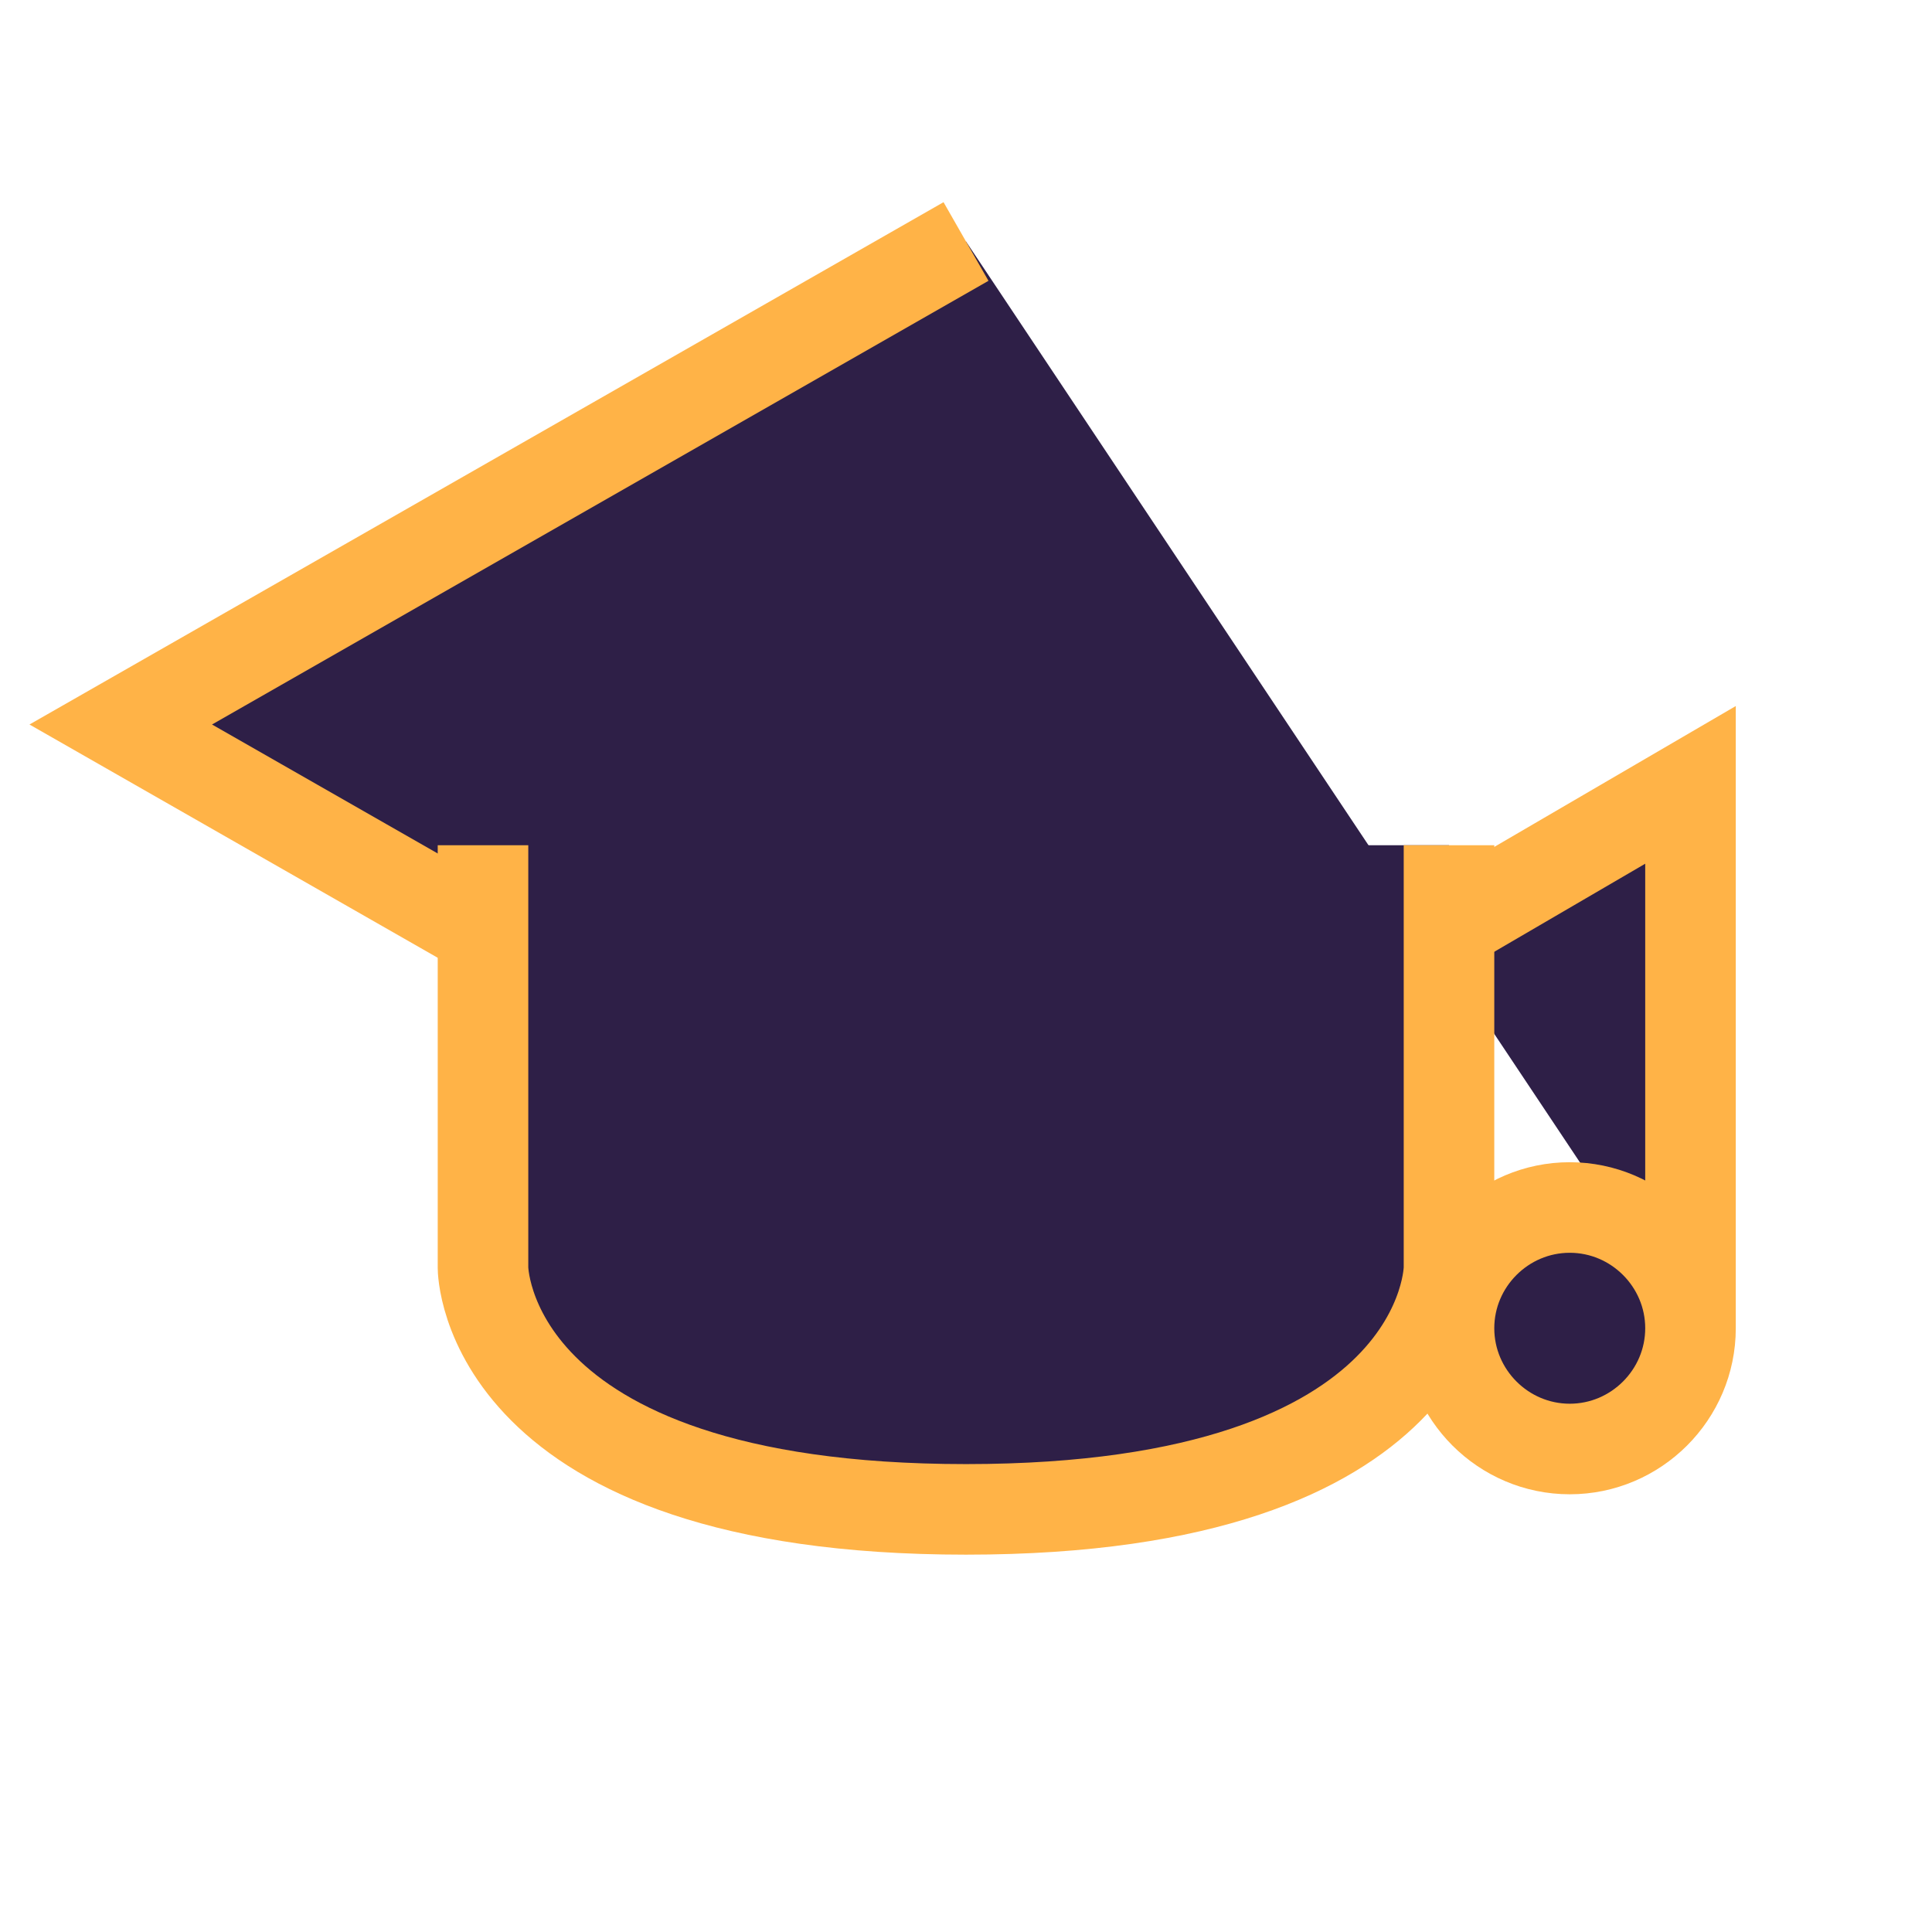
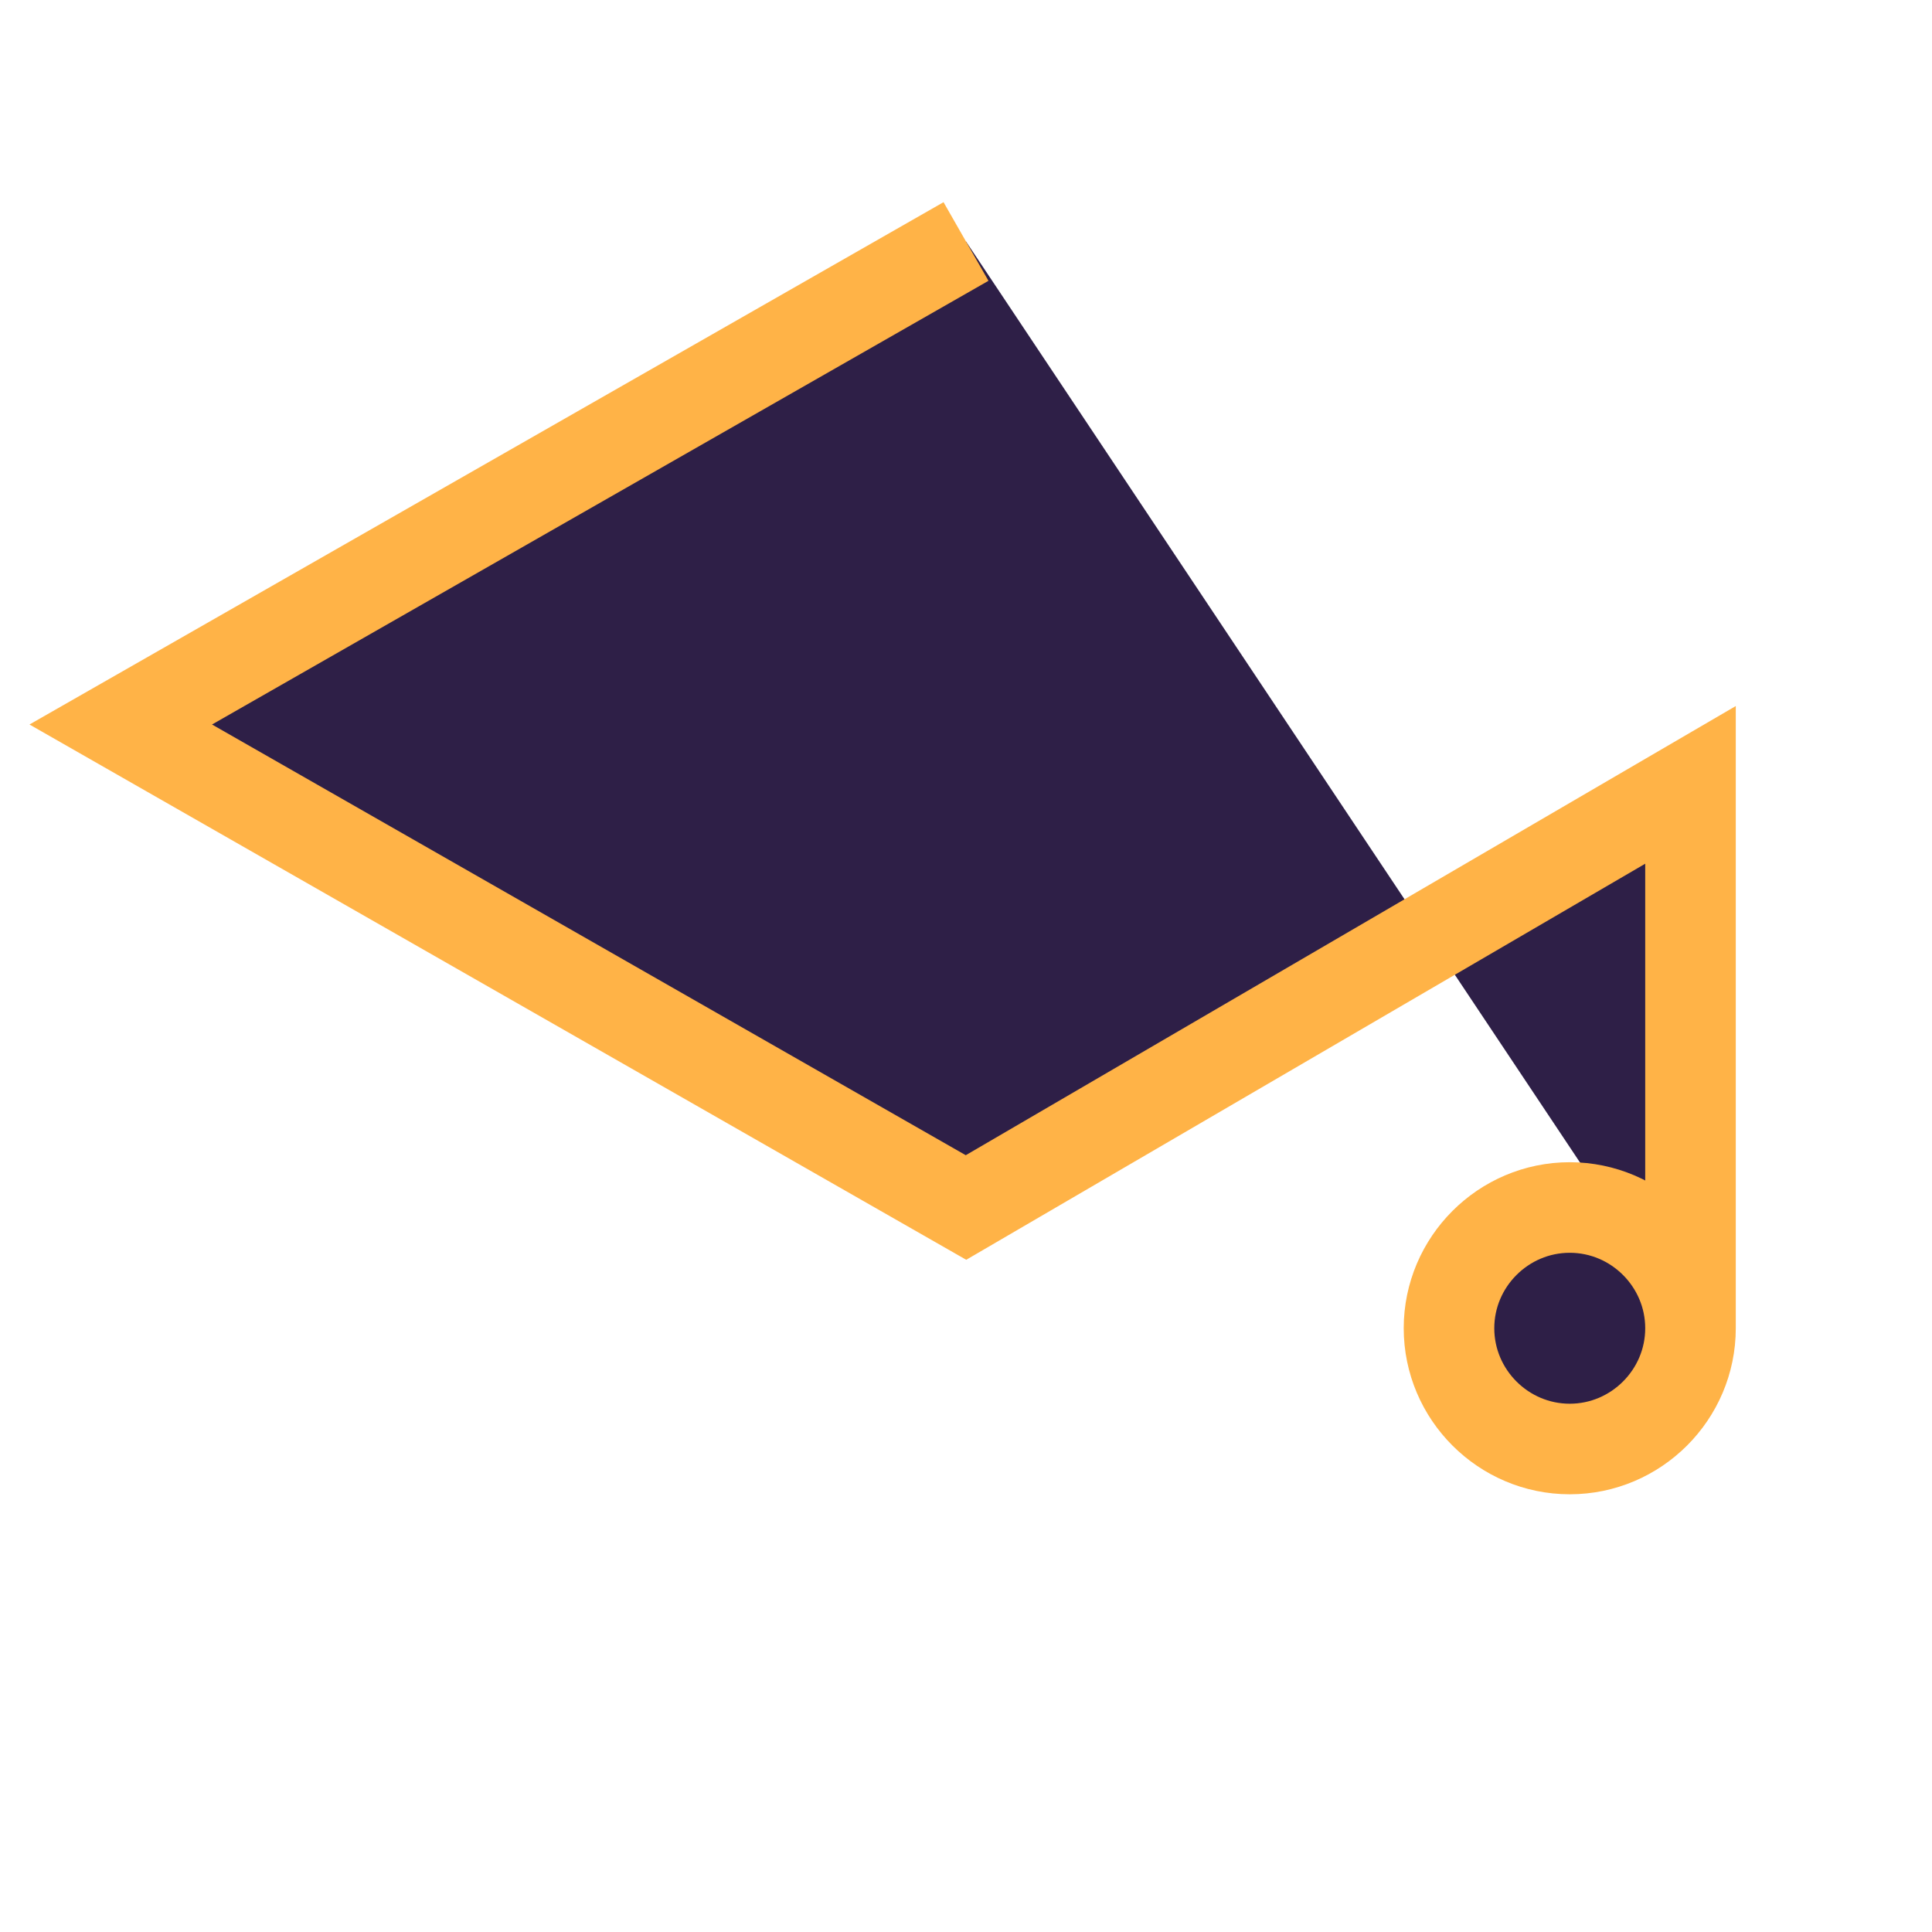
<svg xmlns="http://www.w3.org/2000/svg" width="32" height="32" viewBox="0 0 32 32">
  <style>
    .icon { fill: #2E1F47; stroke: #FFB347; stroke-width: 1.5; }
  </style>
  <path class="icon" d="M16 4L2 12L16 20L28 13V22M28 22C28 22 28 22 28 22C28 23.1 27.1 24 26 24C24.9 24 24 23.1 24 22C24 20.9 24.9 20 26 20C27.1 20 28 20.9 28 22Z" />
-   <path class="icon" d="M8 14V21C8 21 8 25 16 25C24 25 24 21 24 21V14" />
</svg>